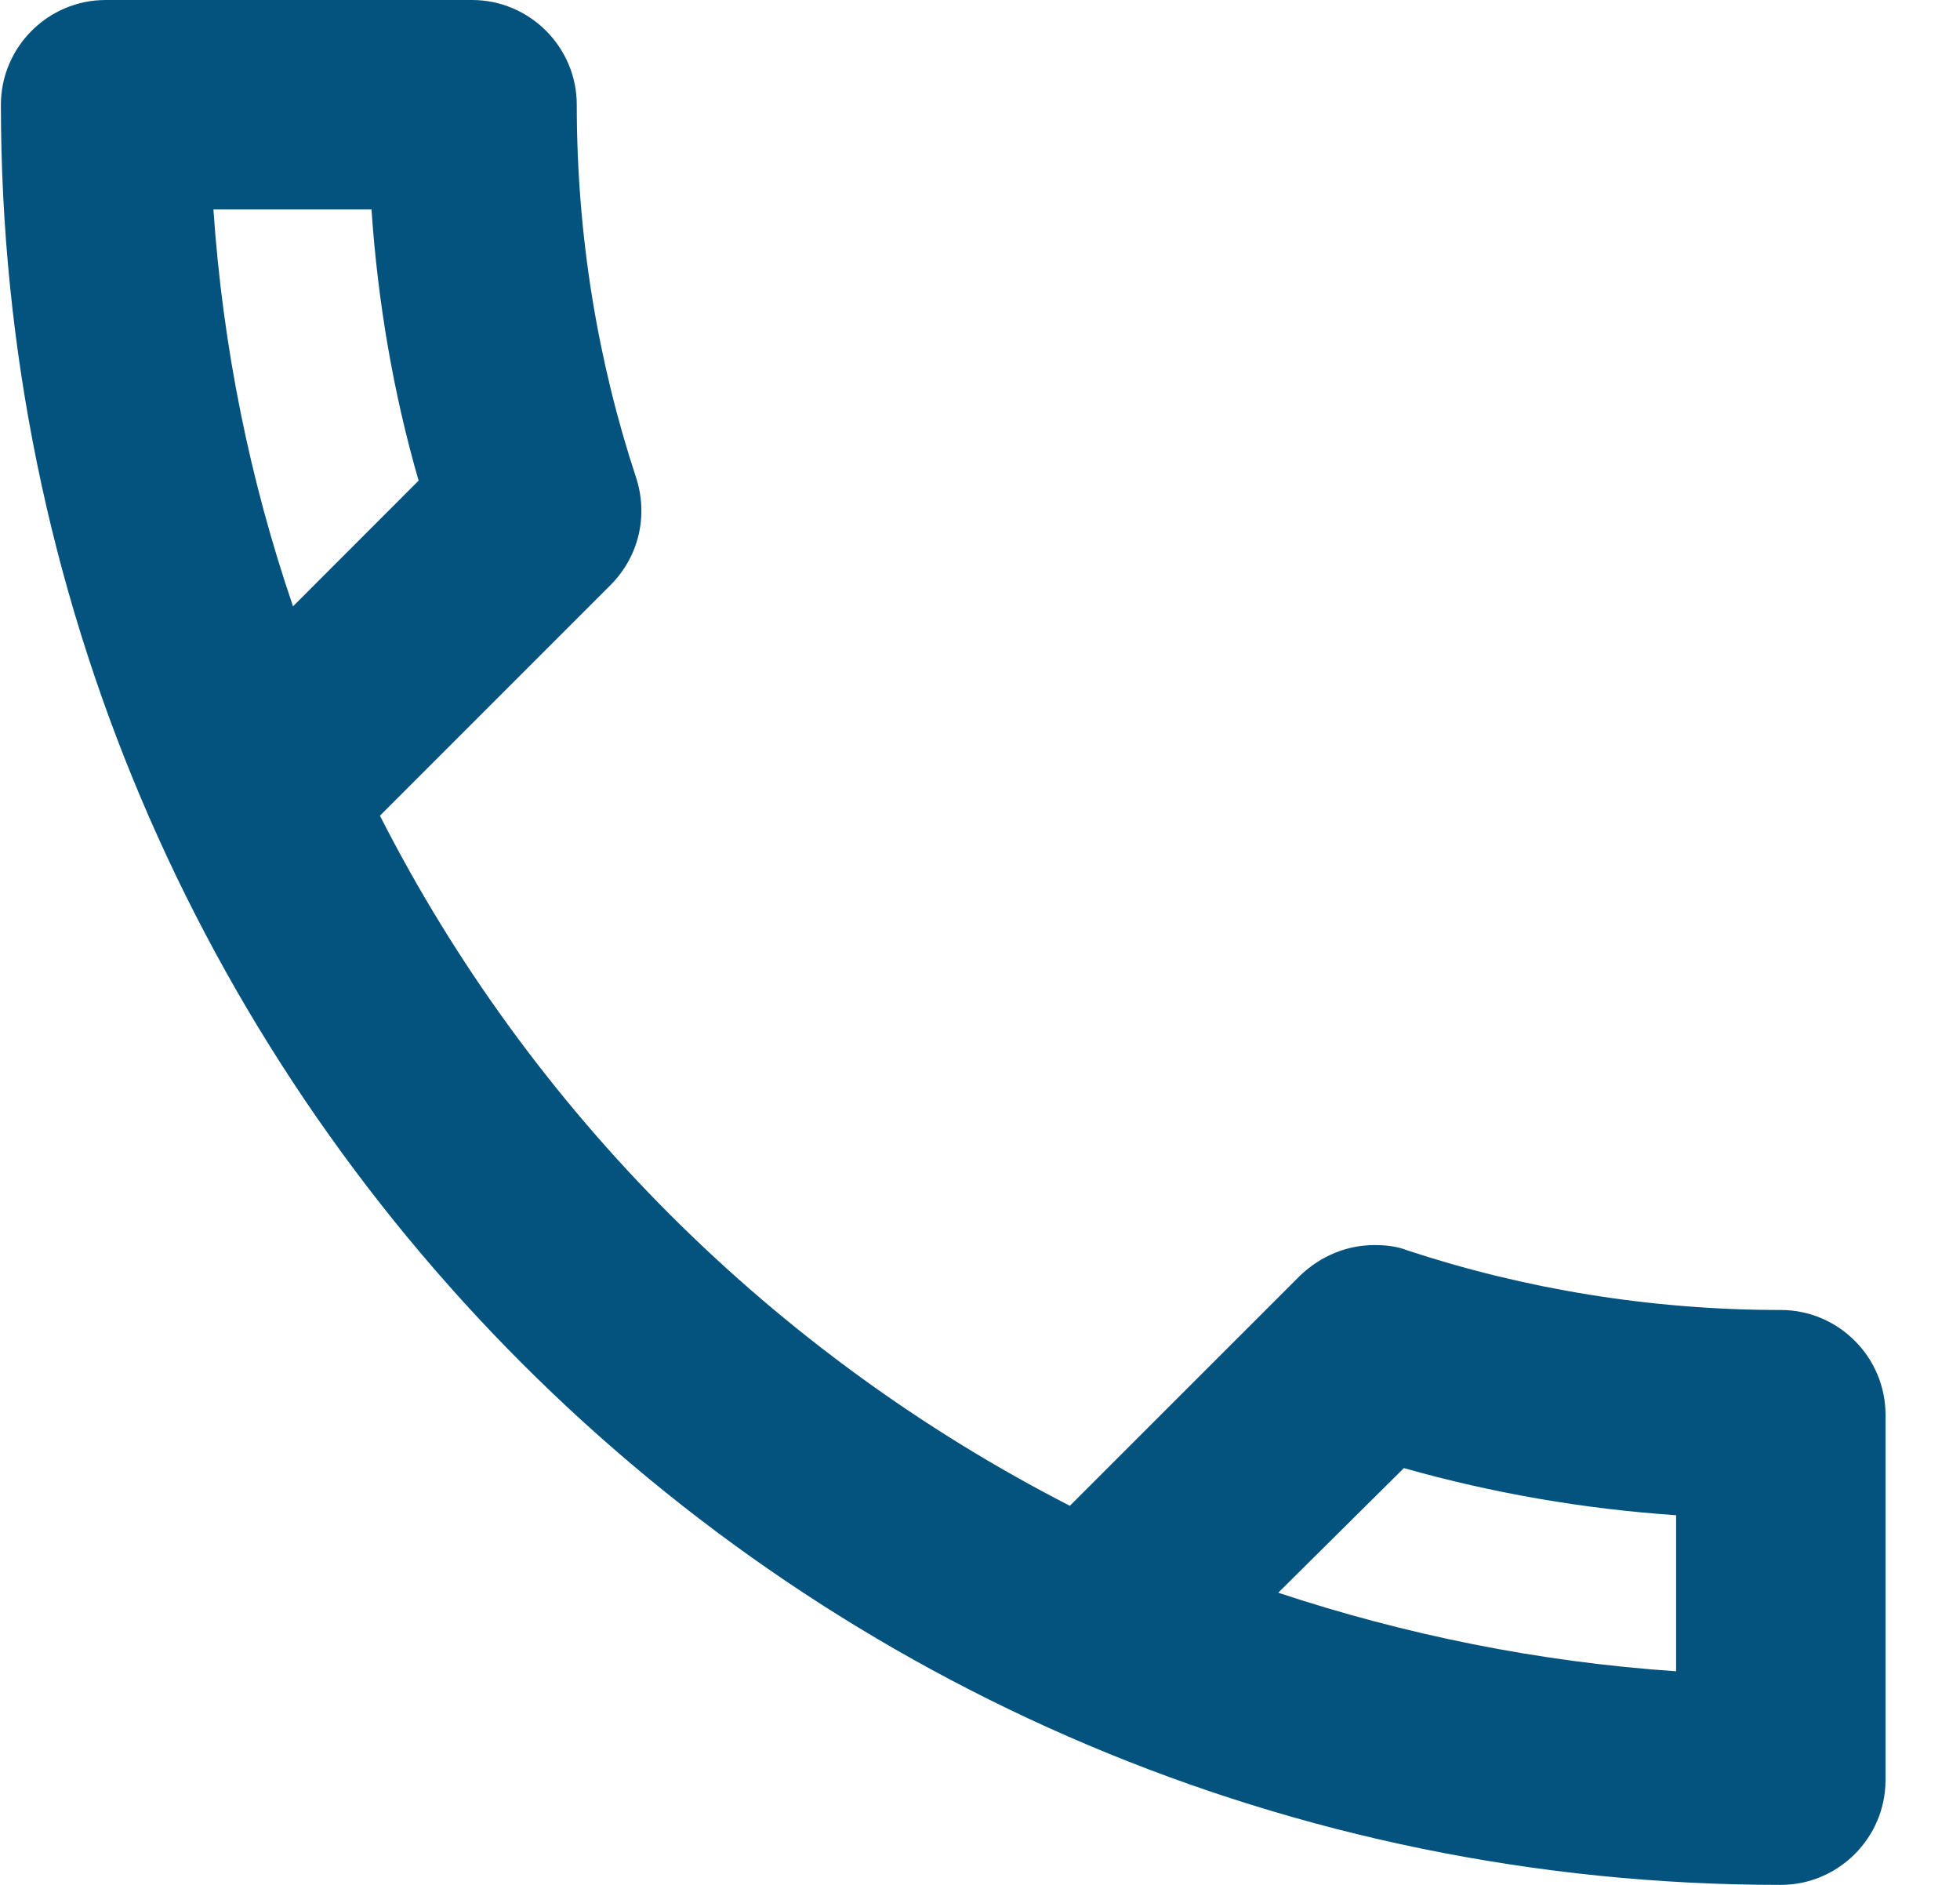
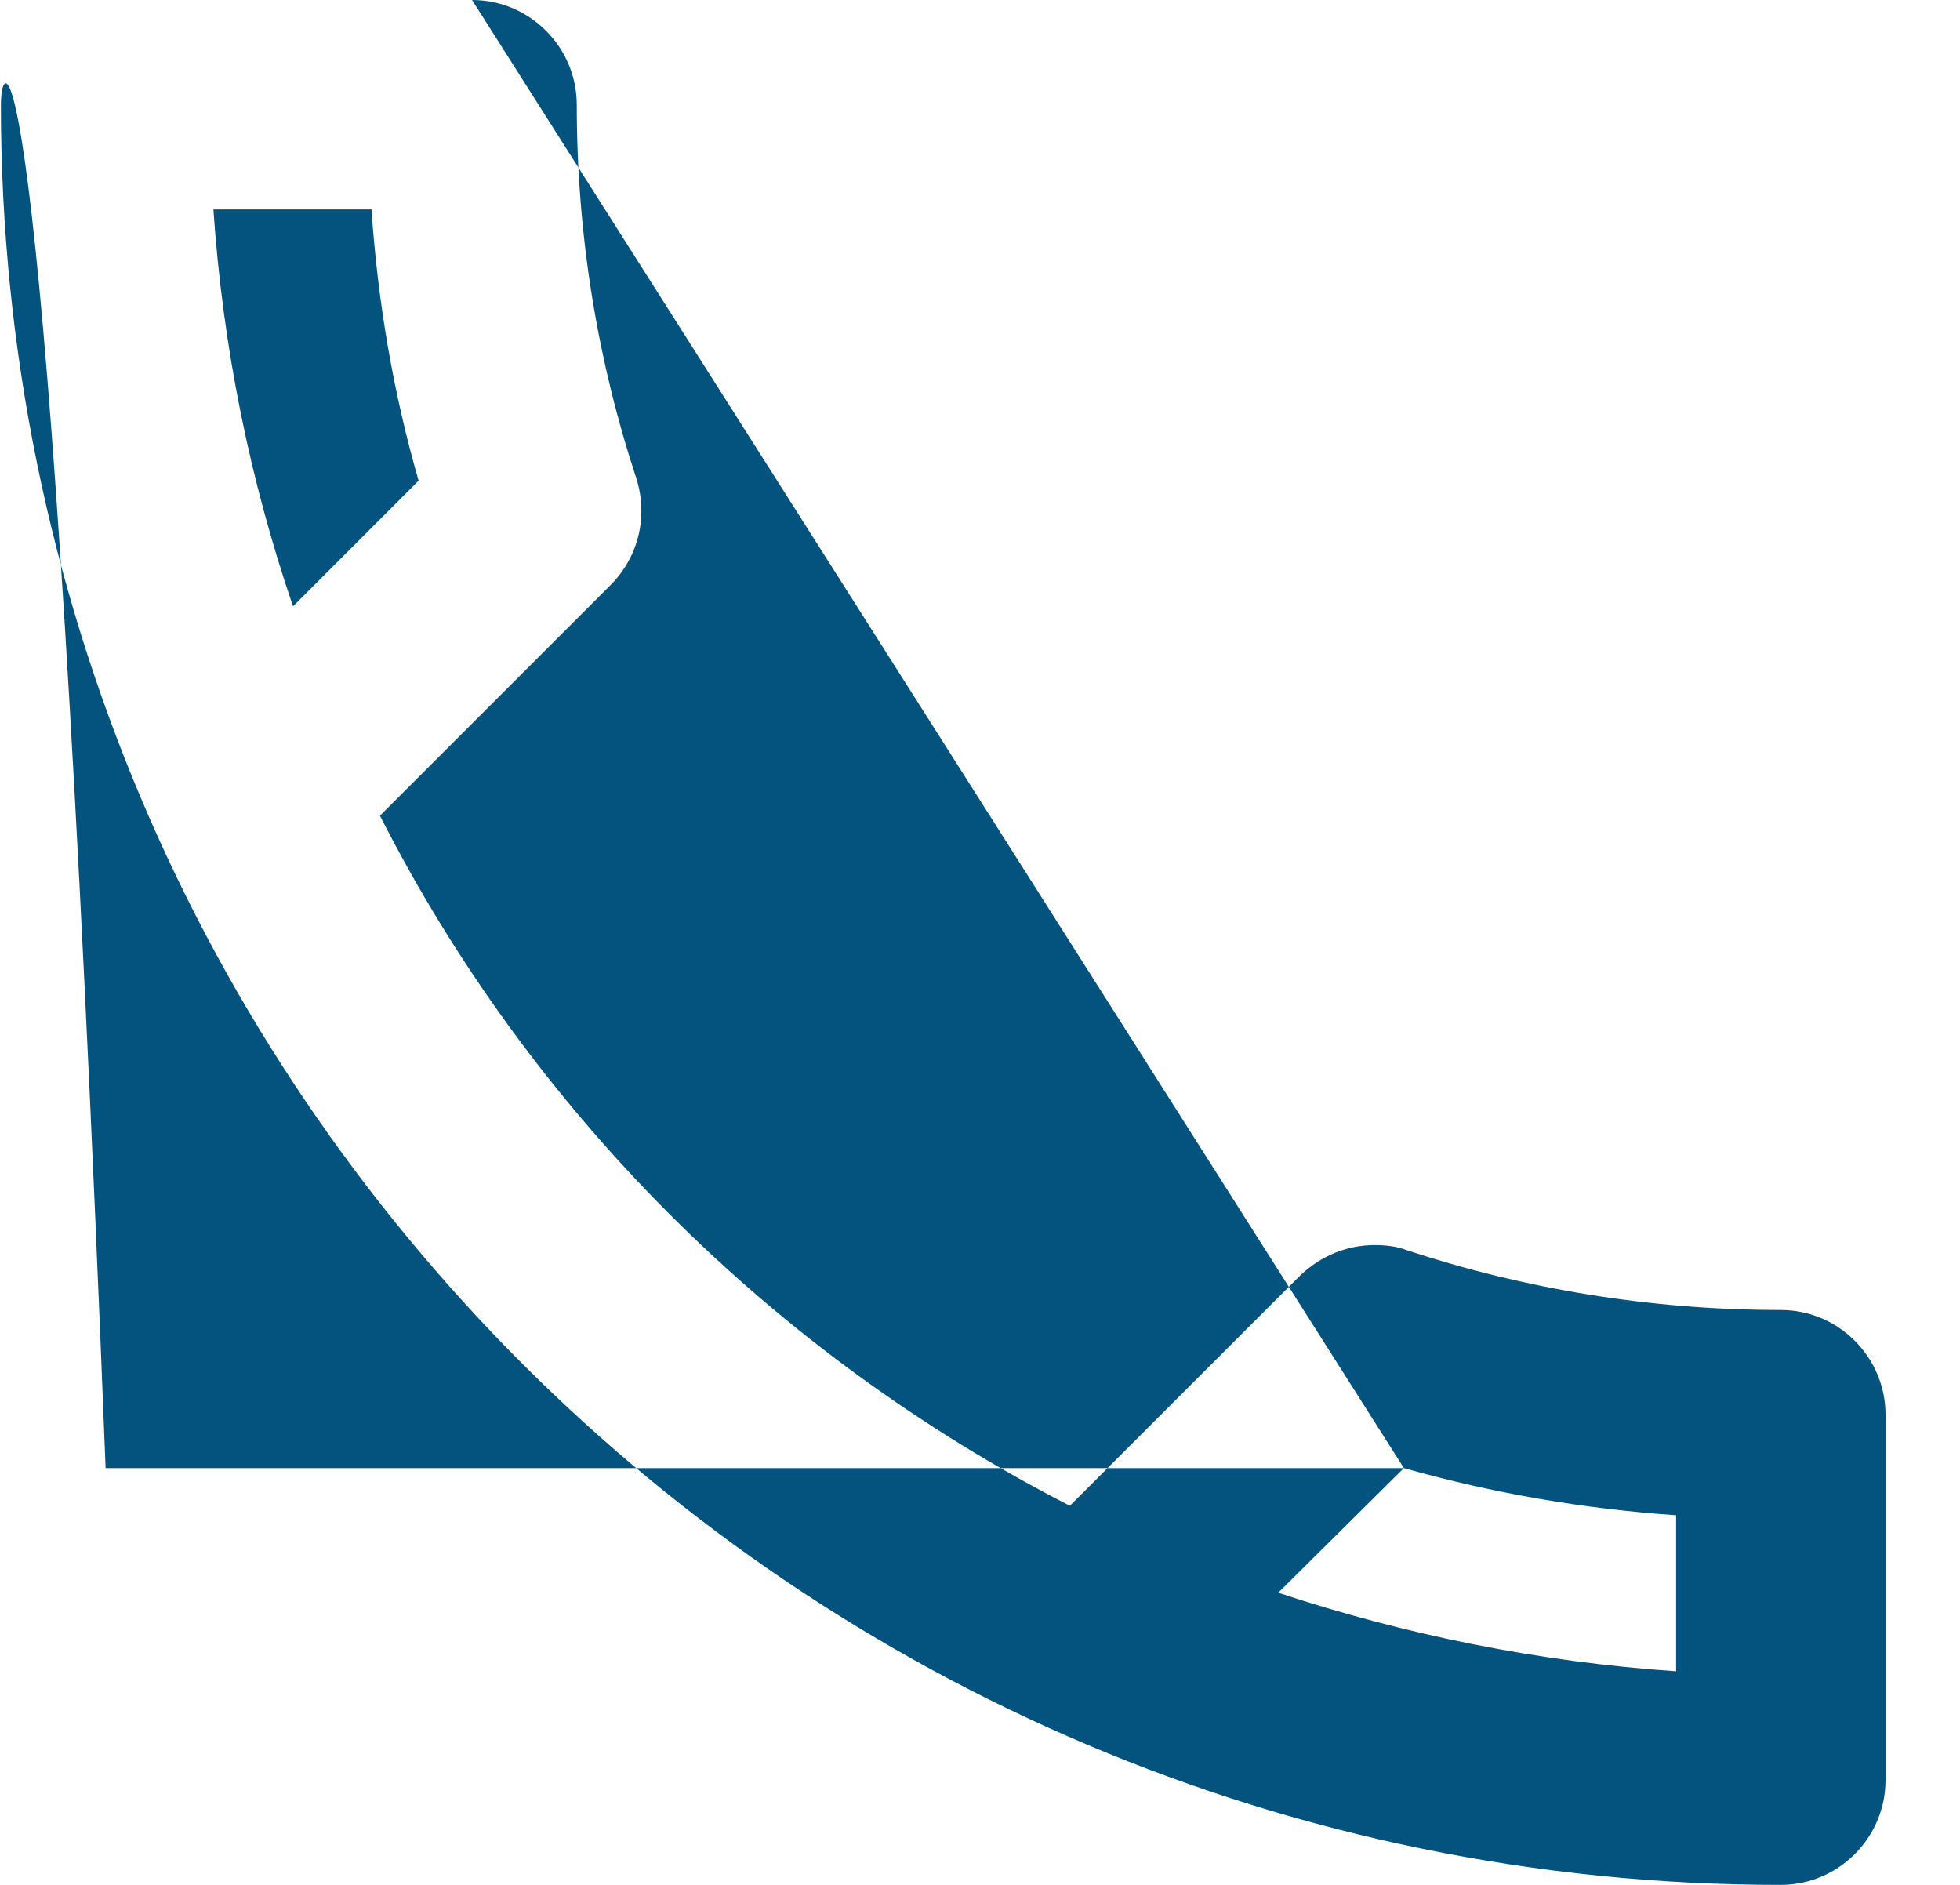
<svg xmlns="http://www.w3.org/2000/svg" width="26" height="25" viewBox="0 0 26 25" fill="none">
-   <path d="M4.928 2.778C5.012 4.014 5.22 5.222 5.553 6.375L3.887 8.042C3.317 6.375 2.956 4.611 2.831 2.778H4.928ZM18.623 19.472C19.803 19.806 21.012 20.014 22.234 20.097V22.167C20.401 22.042 18.637 21.681 16.956 21.125L18.623 19.472ZM6.262 0H1.401C0.637 0 0.012 0.625 0.012 1.389C0.012 14.431 10.581 25 23.623 25C24.387 25 25.012 24.375 25.012 23.611V18.764C25.012 18 24.387 17.375 23.623 17.375C21.901 17.375 20.22 17.097 18.665 16.583C18.526 16.528 18.373 16.514 18.234 16.514C17.873 16.514 17.526 16.653 17.248 16.917L14.192 19.972C10.262 17.958 7.04 14.75 5.04 10.819L8.095 7.764C8.484 7.375 8.595 6.833 8.442 6.347C7.928 4.792 7.651 3.125 7.651 1.389C7.651 0.625 7.026 0 6.262 0Z" fill="#03537E" />
+   <path d="M4.928 2.778C5.012 4.014 5.22 5.222 5.553 6.375L3.887 8.042C3.317 6.375 2.956 4.611 2.831 2.778H4.928ZM18.623 19.472C19.803 19.806 21.012 20.014 22.234 20.097V22.167C20.401 22.042 18.637 21.681 16.956 21.125L18.623 19.472ZH1.401C0.637 0 0.012 0.625 0.012 1.389C0.012 14.431 10.581 25 23.623 25C24.387 25 25.012 24.375 25.012 23.611V18.764C25.012 18 24.387 17.375 23.623 17.375C21.901 17.375 20.22 17.097 18.665 16.583C18.526 16.528 18.373 16.514 18.234 16.514C17.873 16.514 17.526 16.653 17.248 16.917L14.192 19.972C10.262 17.958 7.04 14.75 5.04 10.819L8.095 7.764C8.484 7.375 8.595 6.833 8.442 6.347C7.928 4.792 7.651 3.125 7.651 1.389C7.651 0.625 7.026 0 6.262 0Z" fill="#03537E" />
</svg>